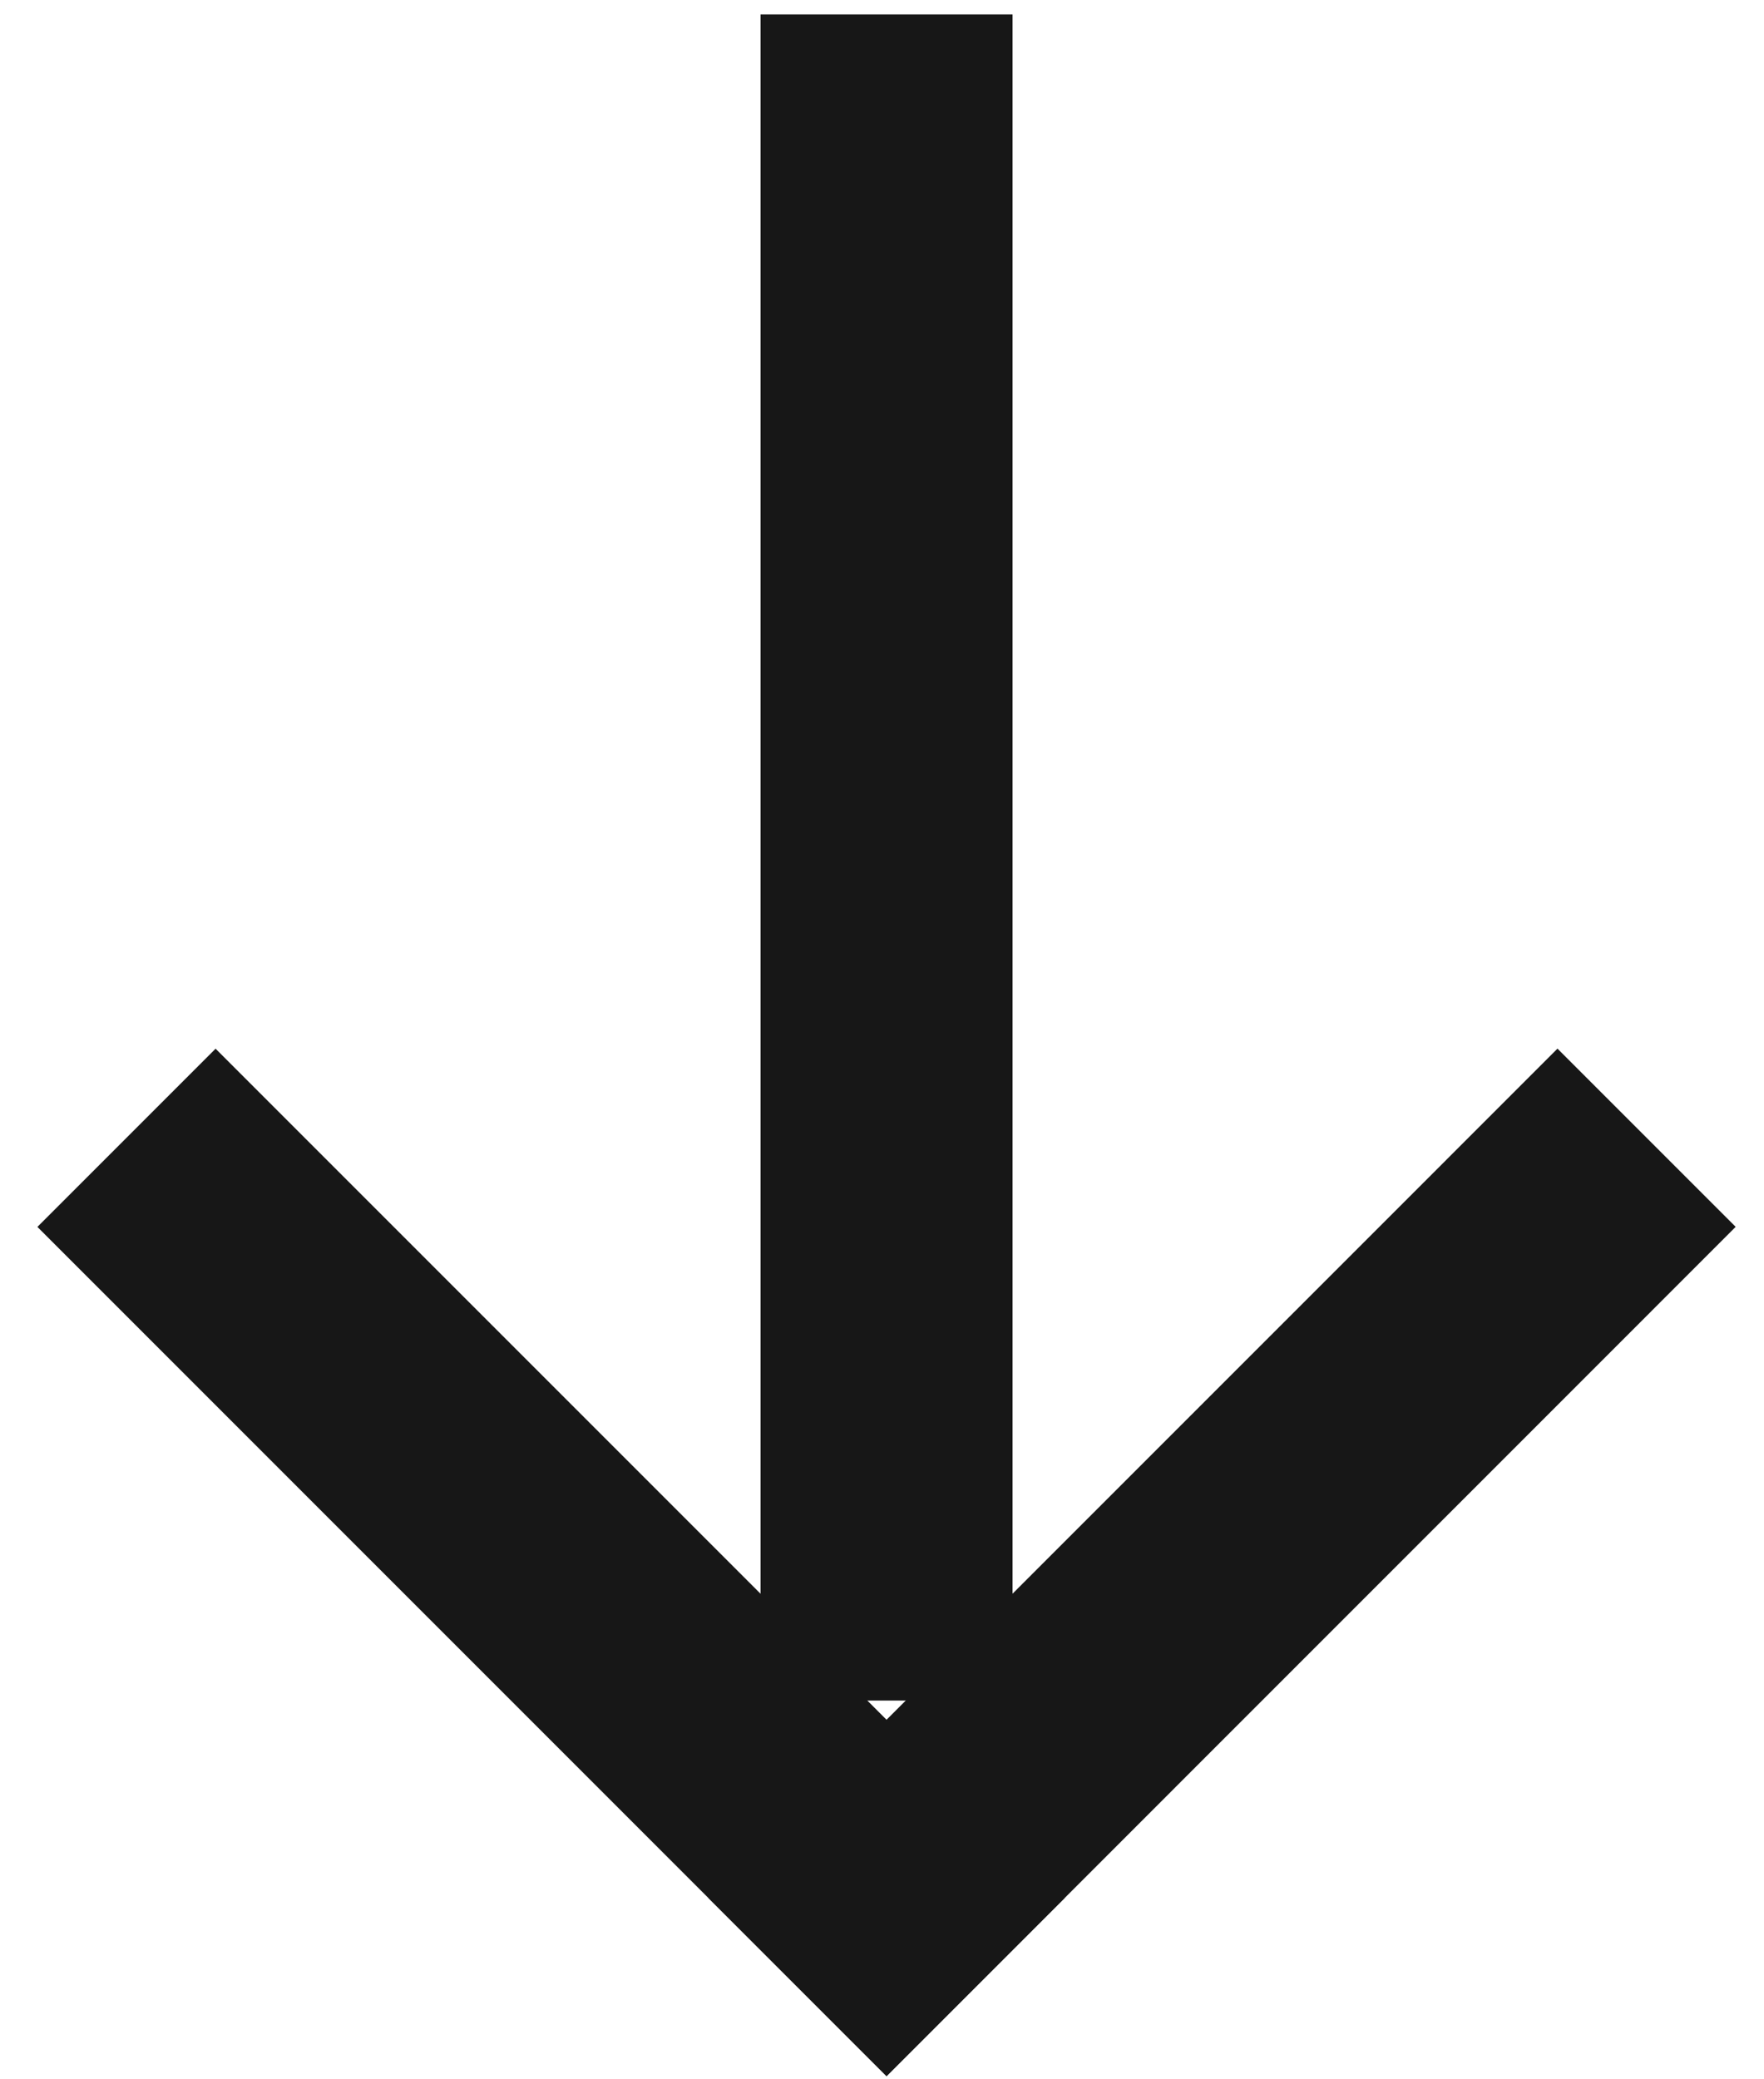
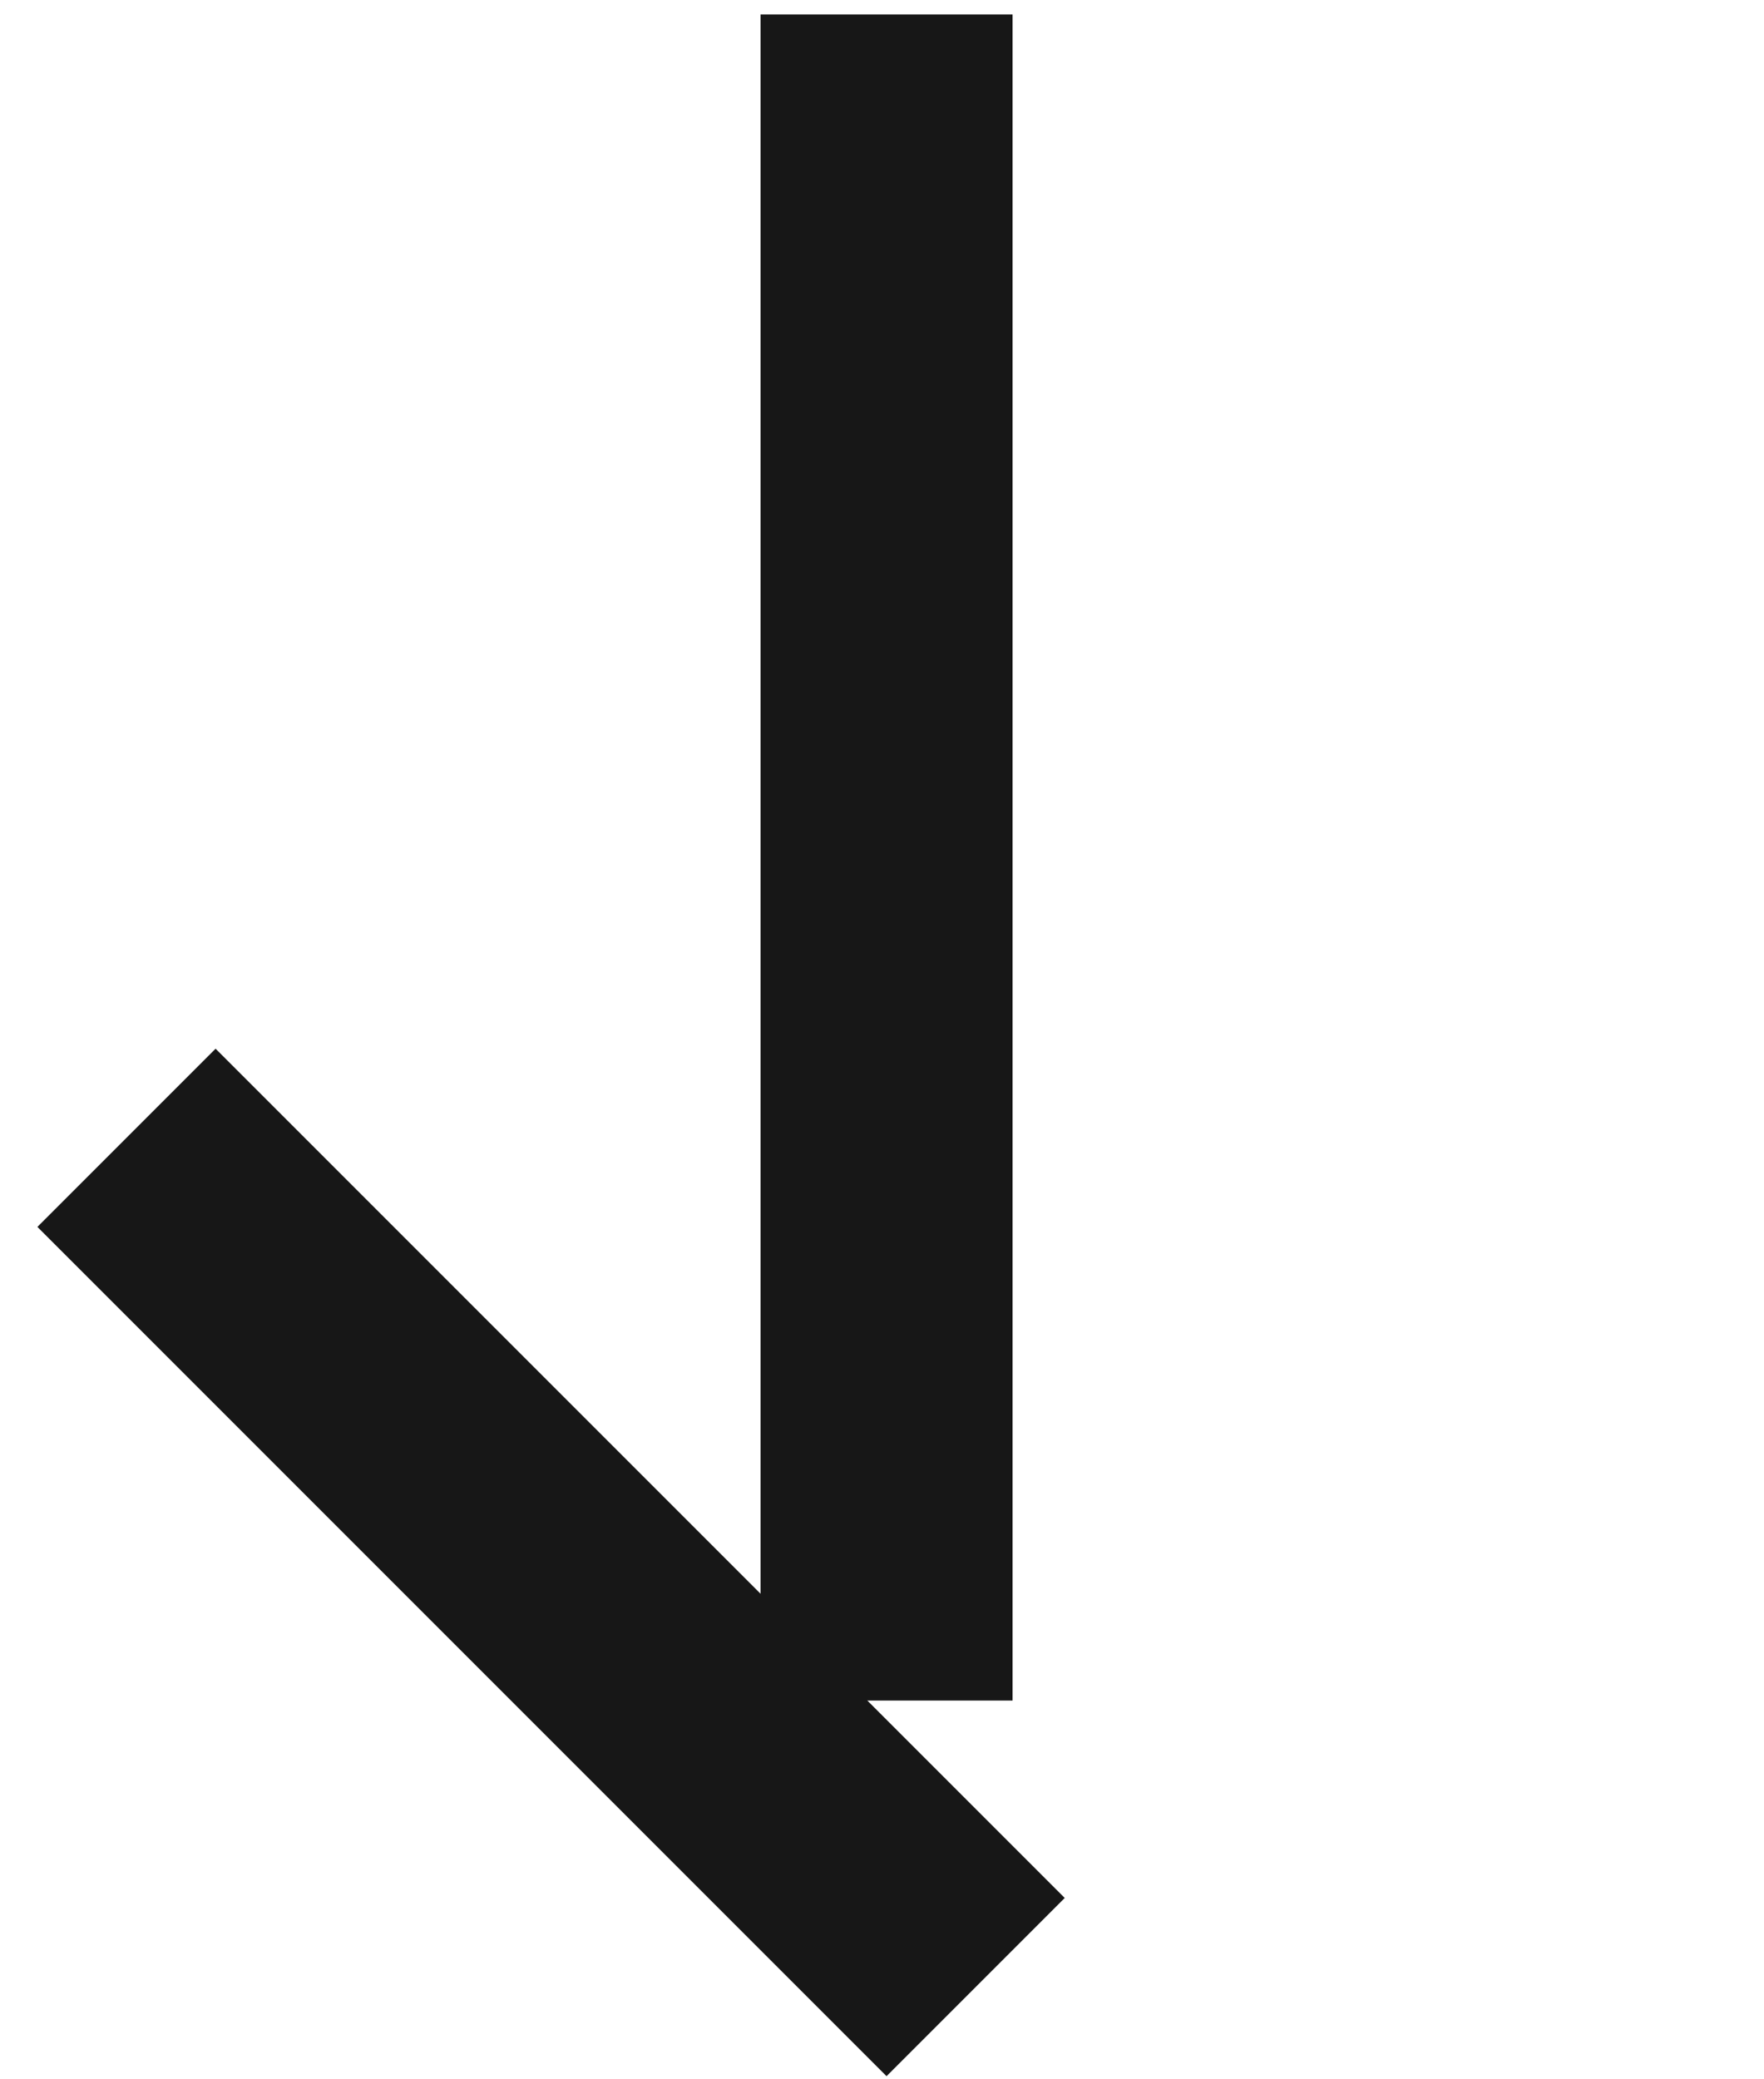
<svg xmlns="http://www.w3.org/2000/svg" width="28" height="33" viewBox="0 0 28 33" fill="none">
  <path d="M14.072 2.229L14.072 24.989" stroke="#171717" stroke-width="4" stroke-linecap="square" />
-   <path d="M14.072 30.122L24.722 19.471" stroke="#171717" stroke-width="4" stroke-linecap="square" />
  <path d="M3.422 19.472L14.072 30.122" stroke="#171717" stroke-width="4" stroke-linecap="square" />
</svg>